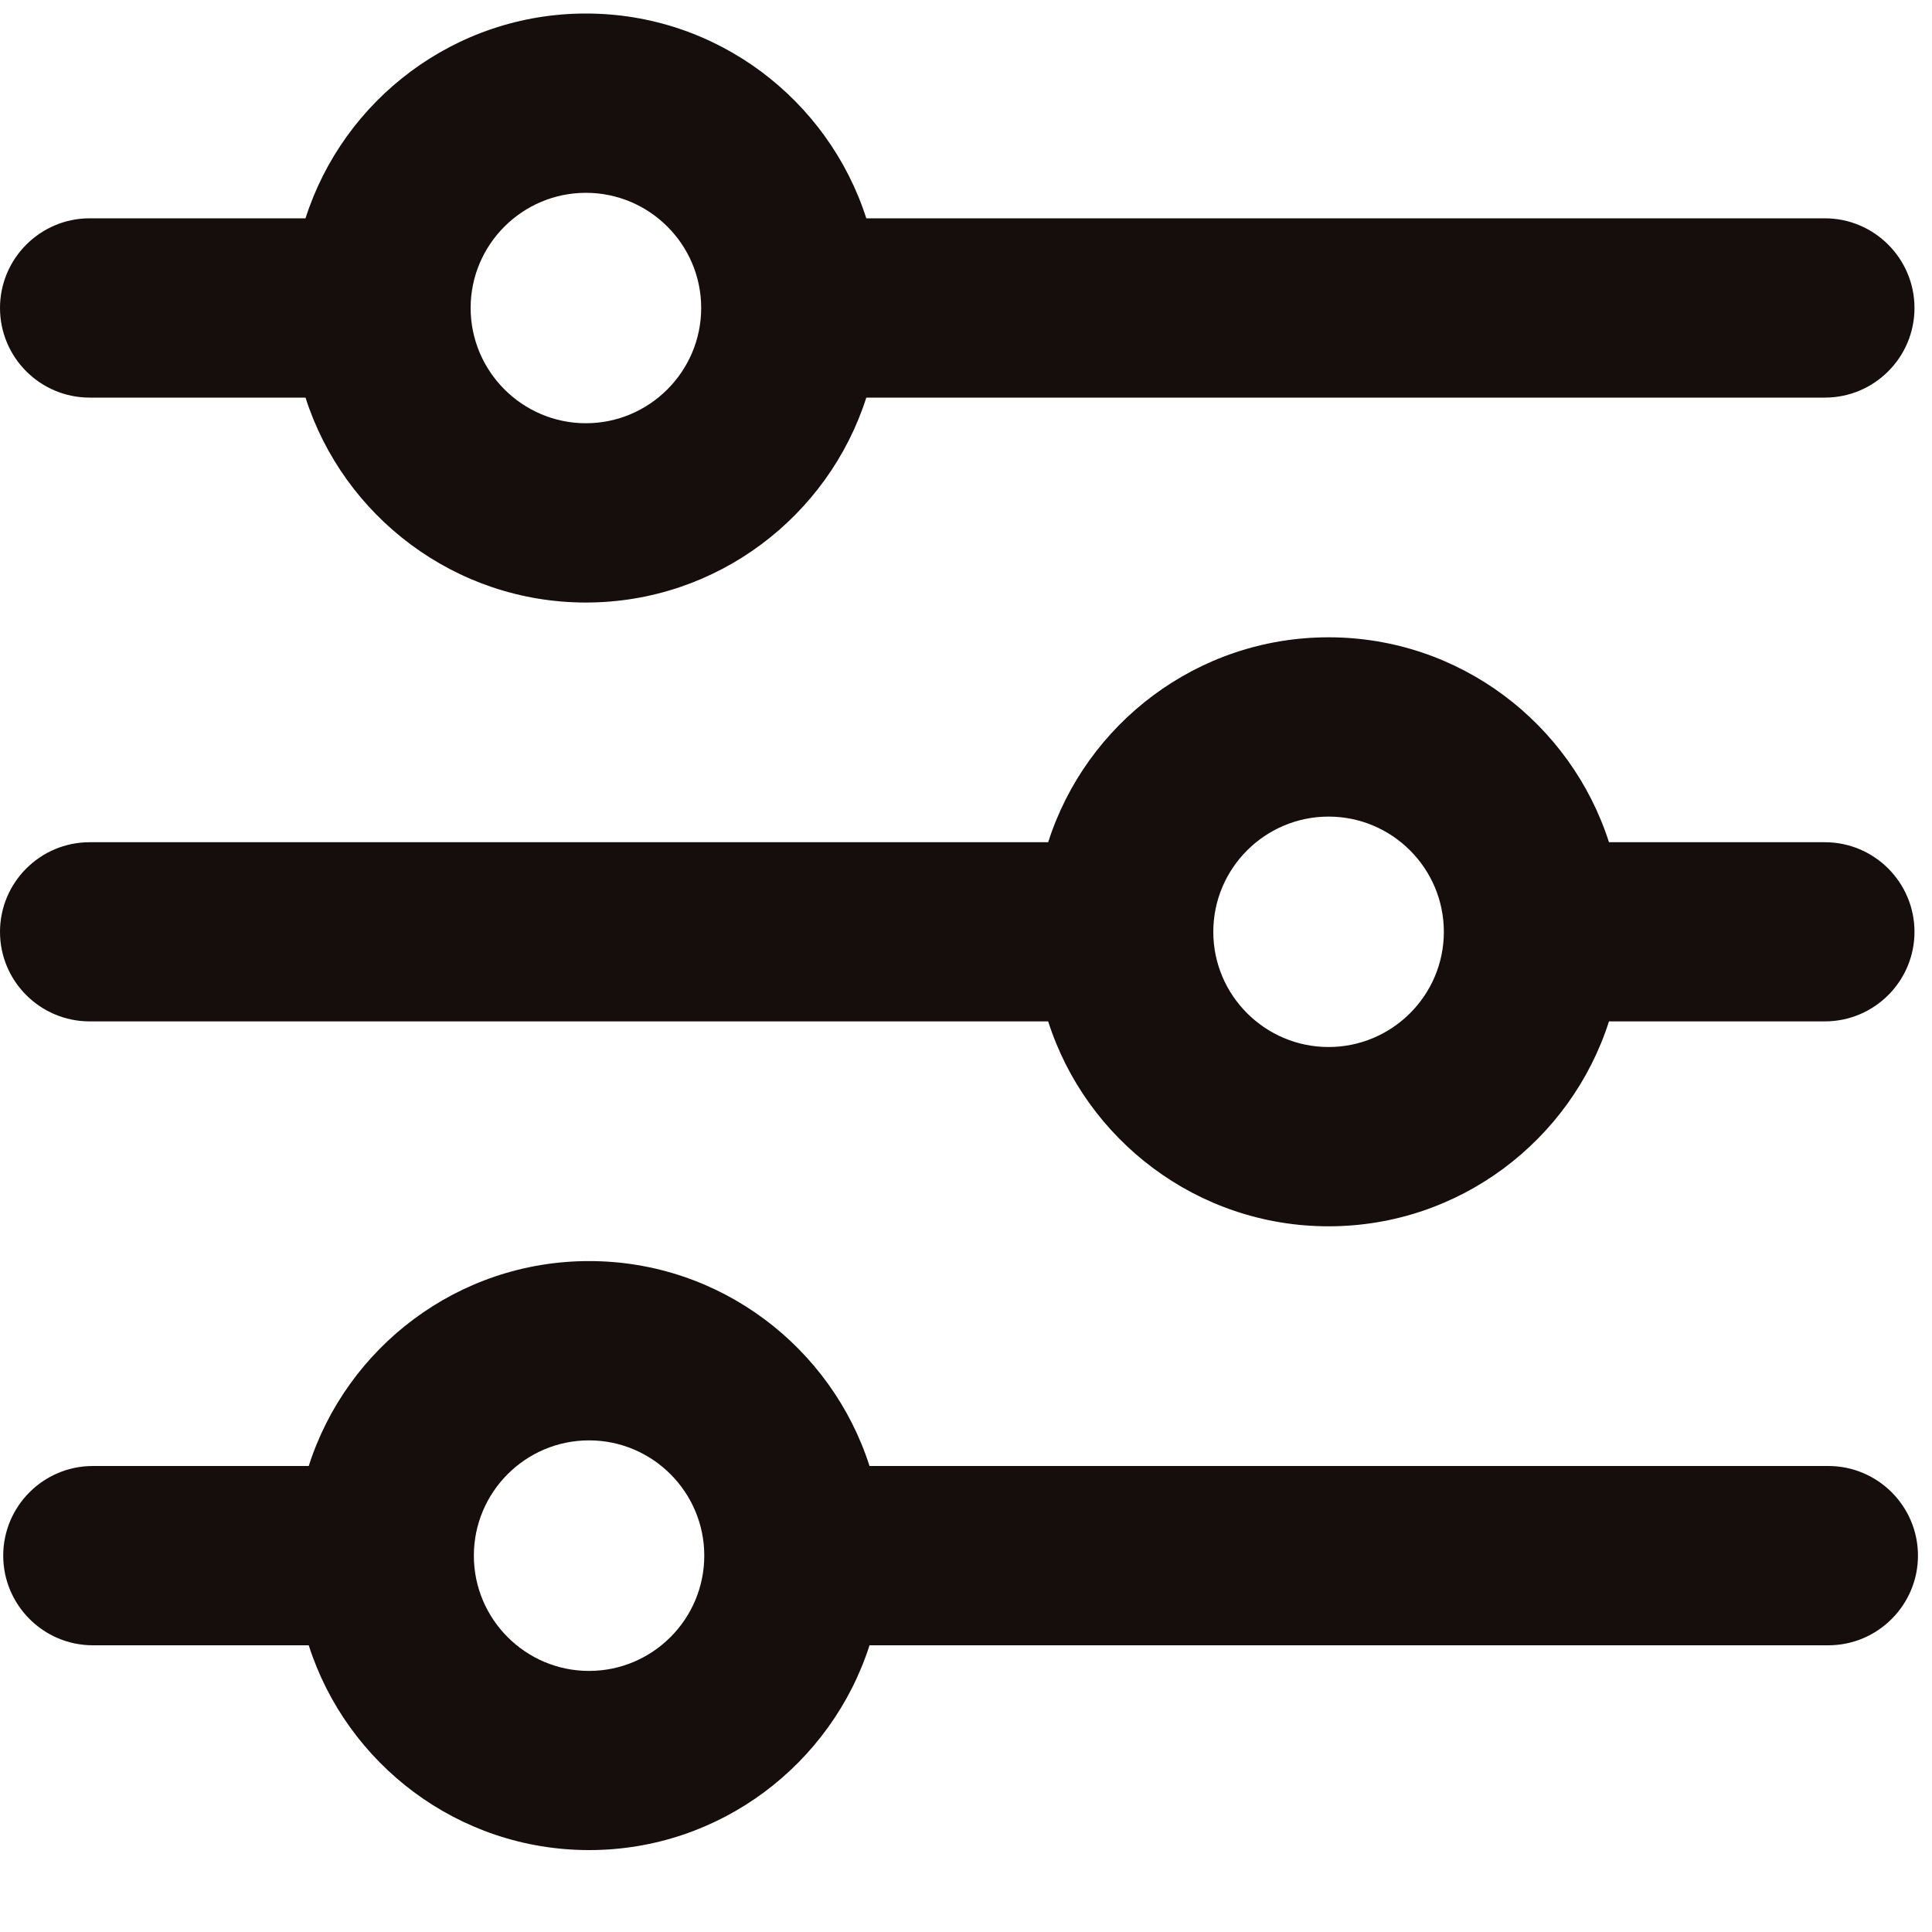
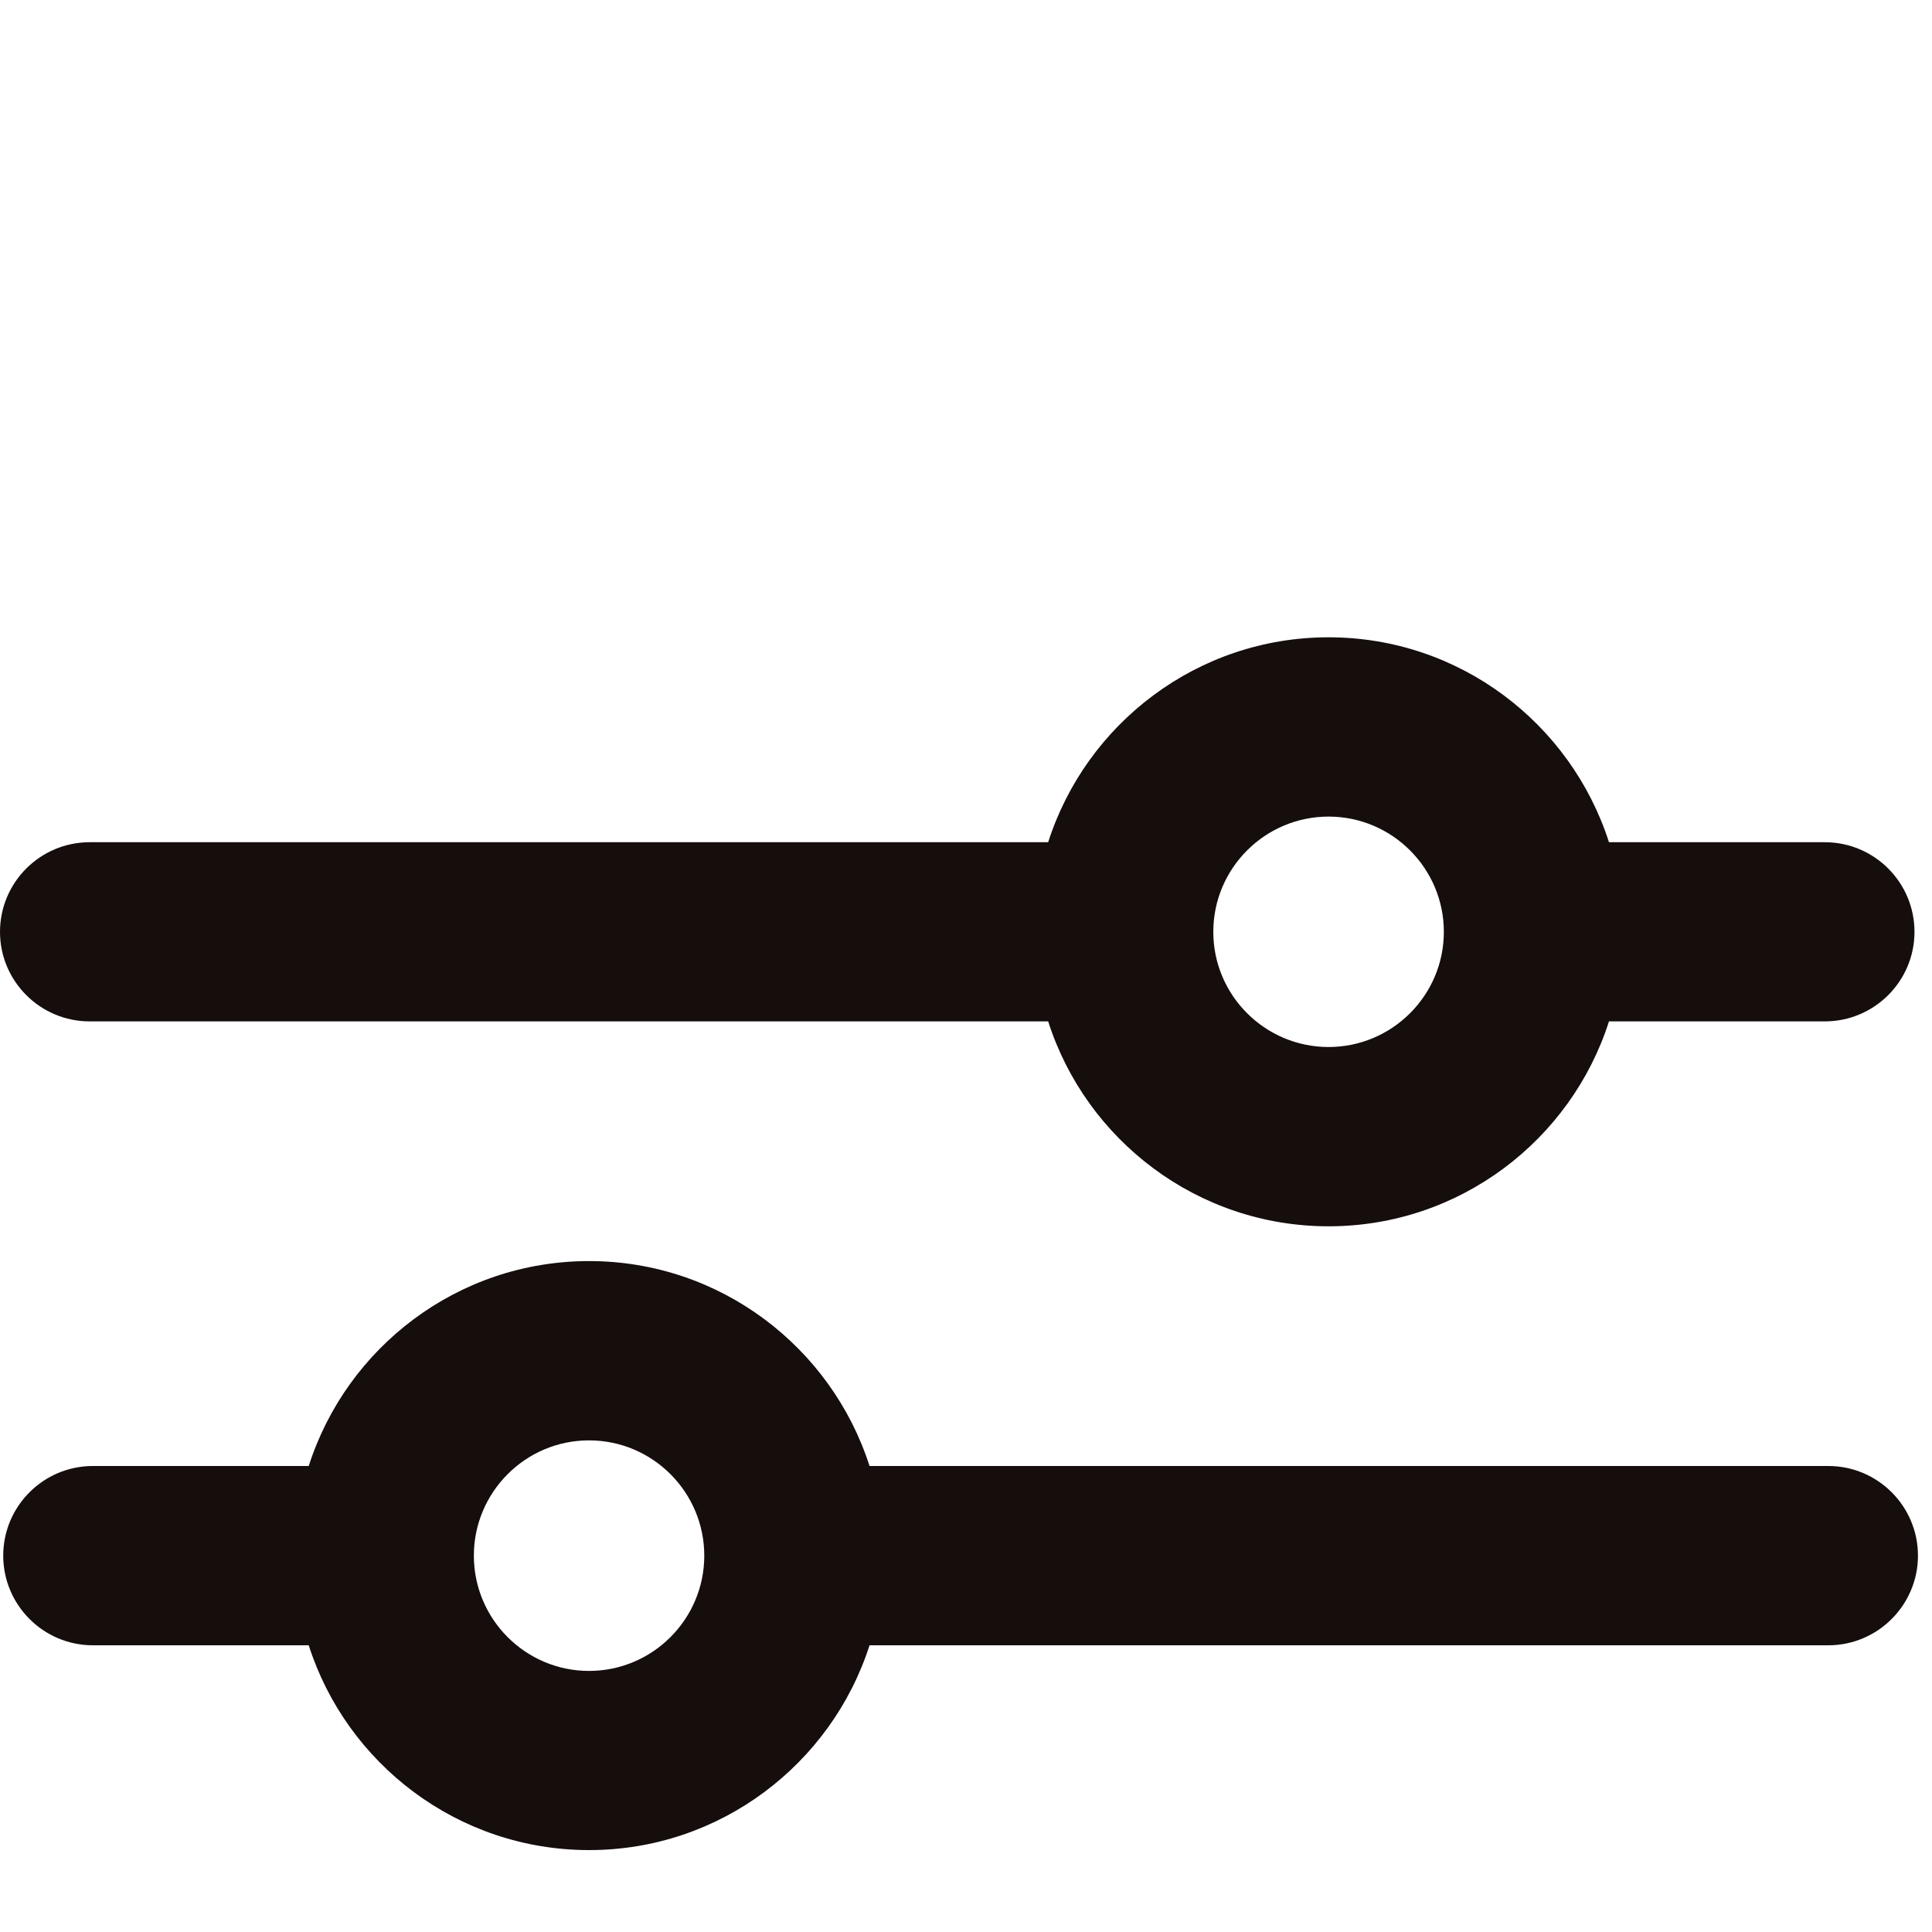
<svg xmlns="http://www.w3.org/2000/svg" width="15" height="15" viewBox="0 0 15 15" fill="none">
  <path d="M0.696 7.93H8.138C8.432 8.851 9.297 9.521 10.315 9.521C11.333 9.521 12.198 8.851 12.492 7.93H14.168C14.552 7.93 14.864 7.618 14.864 7.235C14.864 6.851 14.552 6.539 14.168 6.539H12.492C12.197 5.618 11.333 4.948 10.315 4.948C9.297 4.948 8.432 5.618 8.138 6.539H0.696C0.312 6.539 0 6.851 0 7.235C0 7.618 0.312 7.93 0.696 7.93ZM10.315 6.34C10.808 6.34 11.21 6.741 11.21 7.235C11.21 7.728 10.808 8.129 10.315 8.129C9.822 8.129 9.42 7.728 9.42 7.235C9.42 6.741 9.822 6.34 10.315 6.34Z" fill="#160D0D" />
-   <path d="M0.696 3.087H2.372C2.666 4.007 3.531 4.678 4.549 4.678C5.567 4.678 6.432 4.007 6.726 3.087H14.168C14.552 3.087 14.864 2.775 14.864 2.391C14.864 2.008 14.552 1.695 14.168 1.695H6.726C6.431 0.775 5.567 0.105 4.549 0.105C3.531 0.105 2.666 0.775 2.372 1.695H0.696C0.312 1.695 0 2.008 0 2.391C0 2.775 0.312 3.087 0.696 3.087ZM4.549 1.497C5.042 1.497 5.444 1.898 5.444 2.391C5.444 2.884 5.042 3.286 4.549 3.286C4.056 3.286 3.654 2.884 3.654 2.391C3.654 1.898 4.056 1.497 4.549 1.497Z" fill="#160D0D" />
  <path d="M14.195 11.382H6.751C6.456 10.461 5.592 9.791 4.574 9.791C3.555 9.791 2.691 10.461 2.397 11.382H0.721C0.337 11.382 0.025 11.694 0.025 12.078C0.025 12.461 0.337 12.774 0.721 12.774H2.397C2.691 13.694 3.555 14.364 4.574 14.364C5.592 14.364 6.456 13.694 6.751 12.774H14.195C14.579 12.774 14.891 12.461 14.891 12.078C14.891 11.694 14.579 11.382 14.195 11.382ZM4.573 12.973C4.08 12.973 3.679 12.571 3.679 12.078C3.679 11.585 4.08 11.183 4.573 11.183C5.067 11.183 5.468 11.585 5.468 12.078C5.468 12.571 5.067 12.973 4.573 12.973Z" fill="#160D0D" />
</svg>